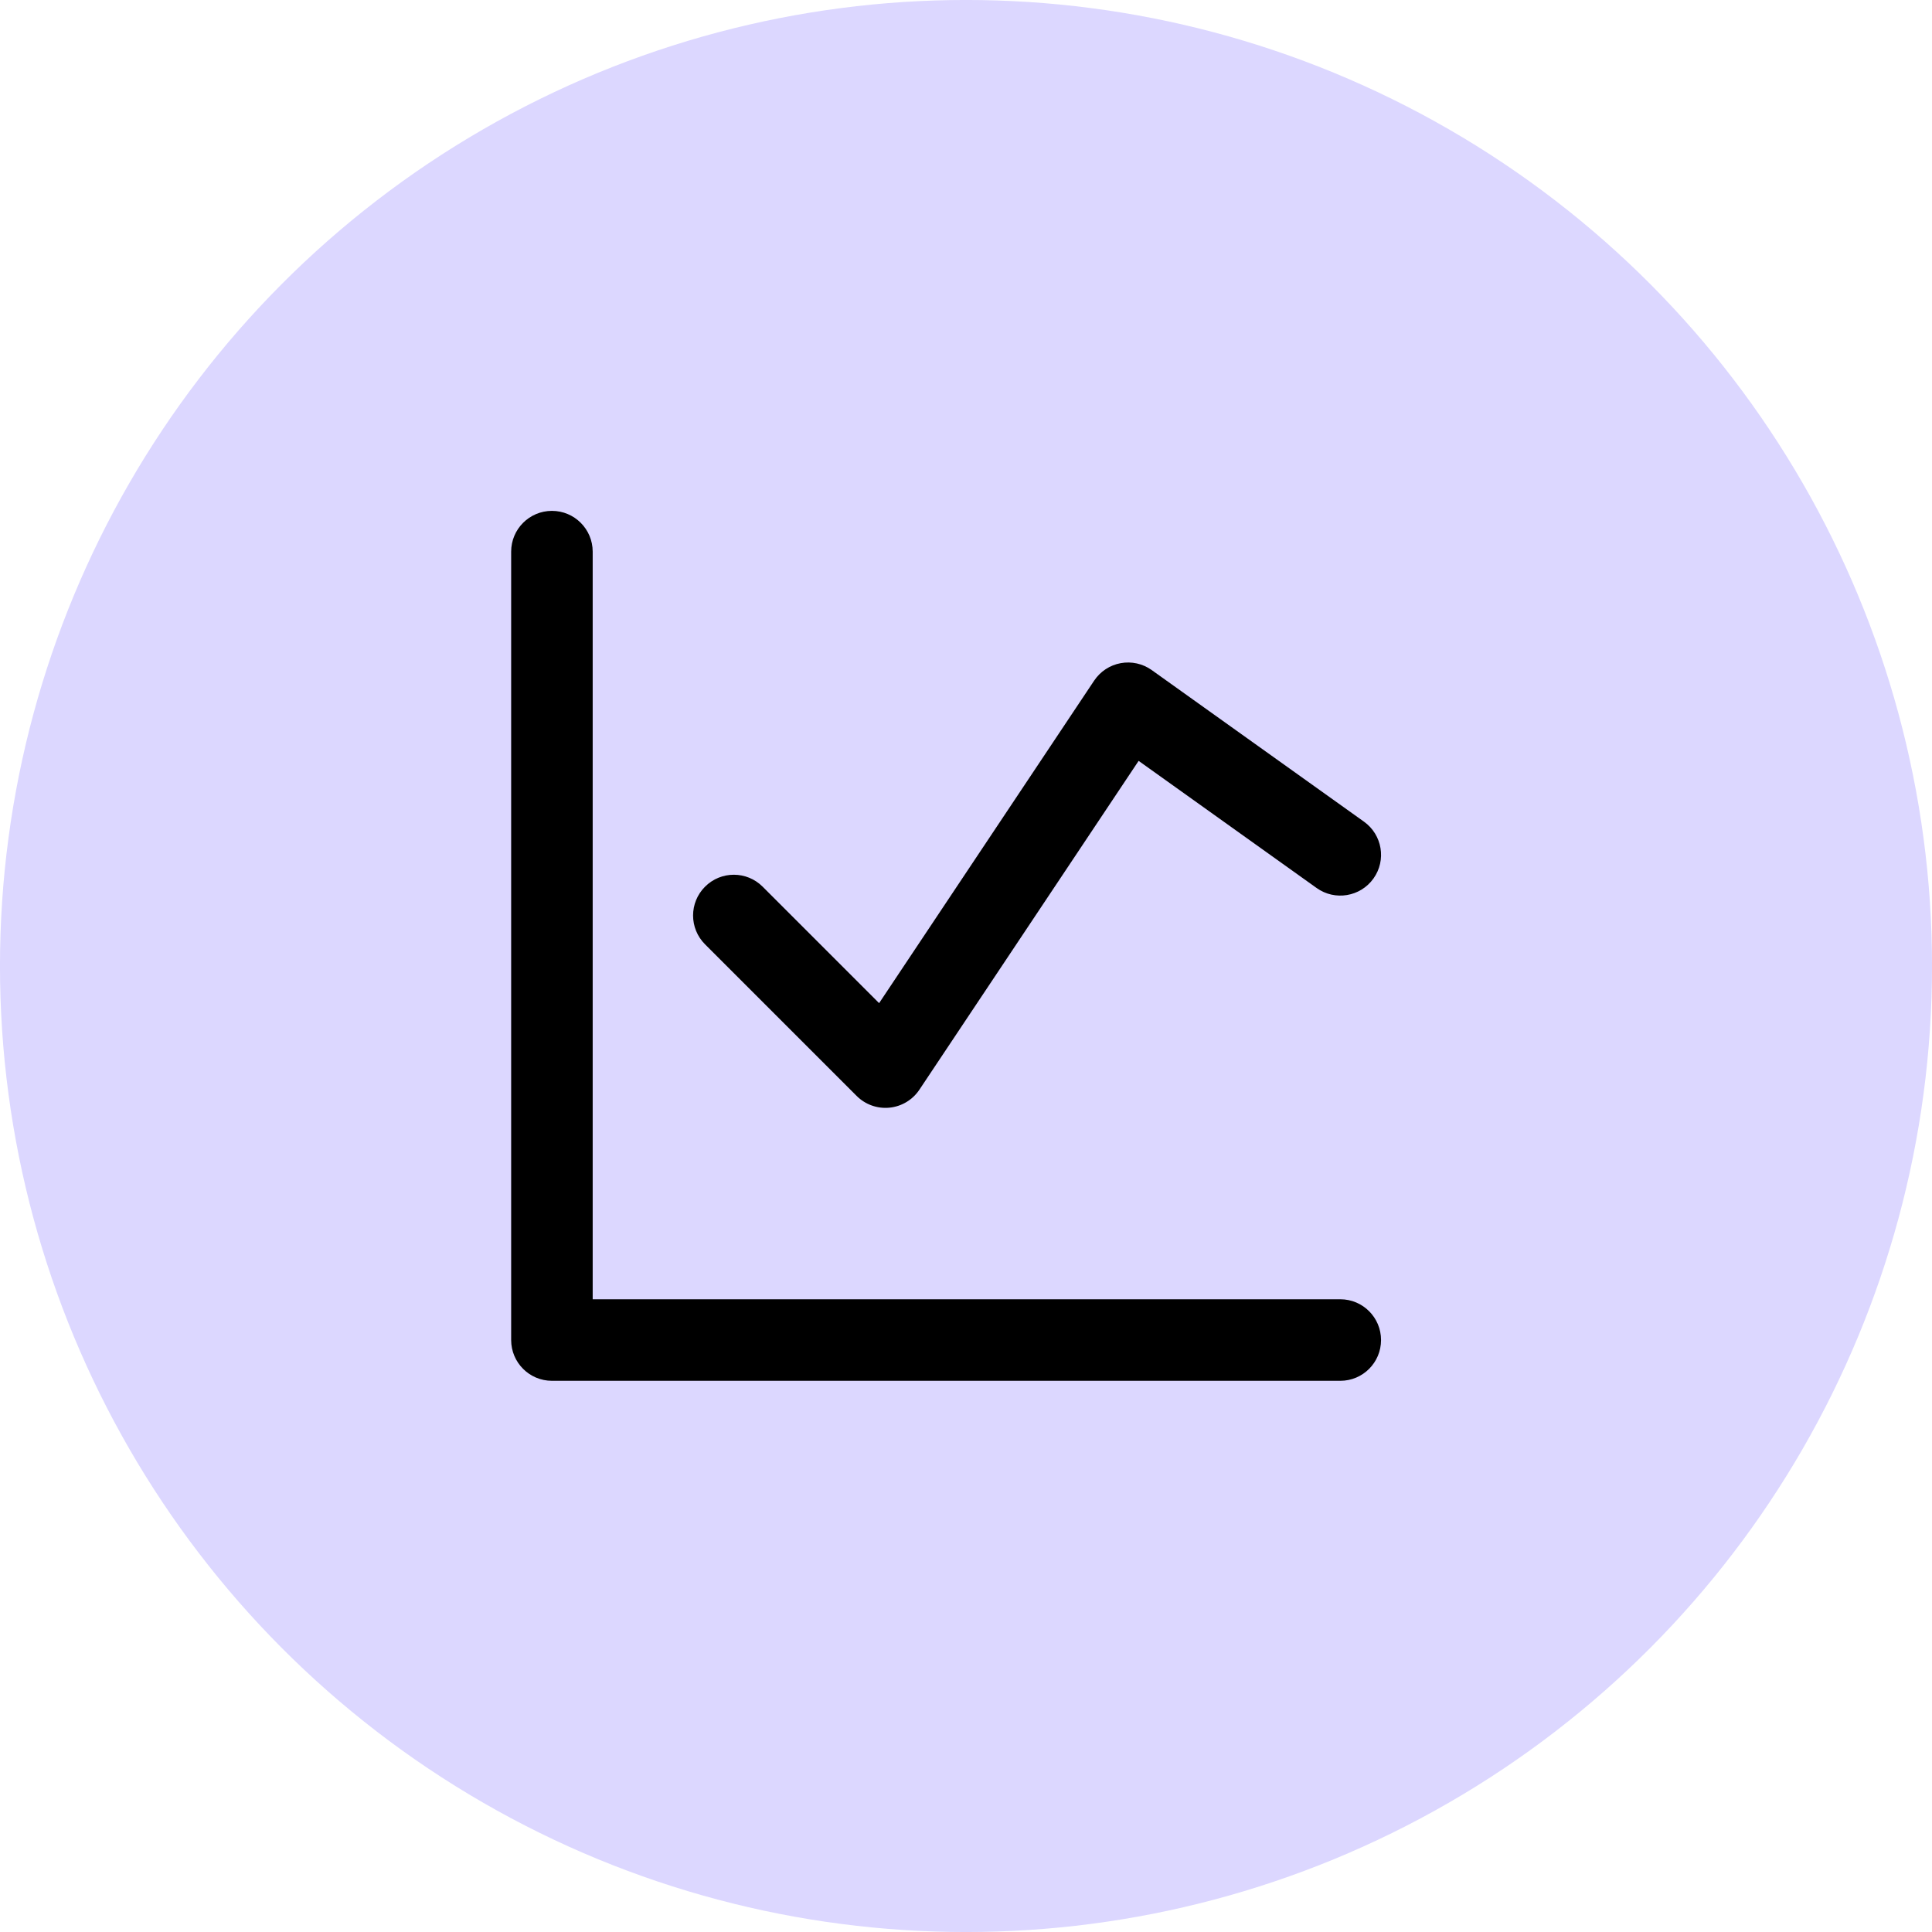
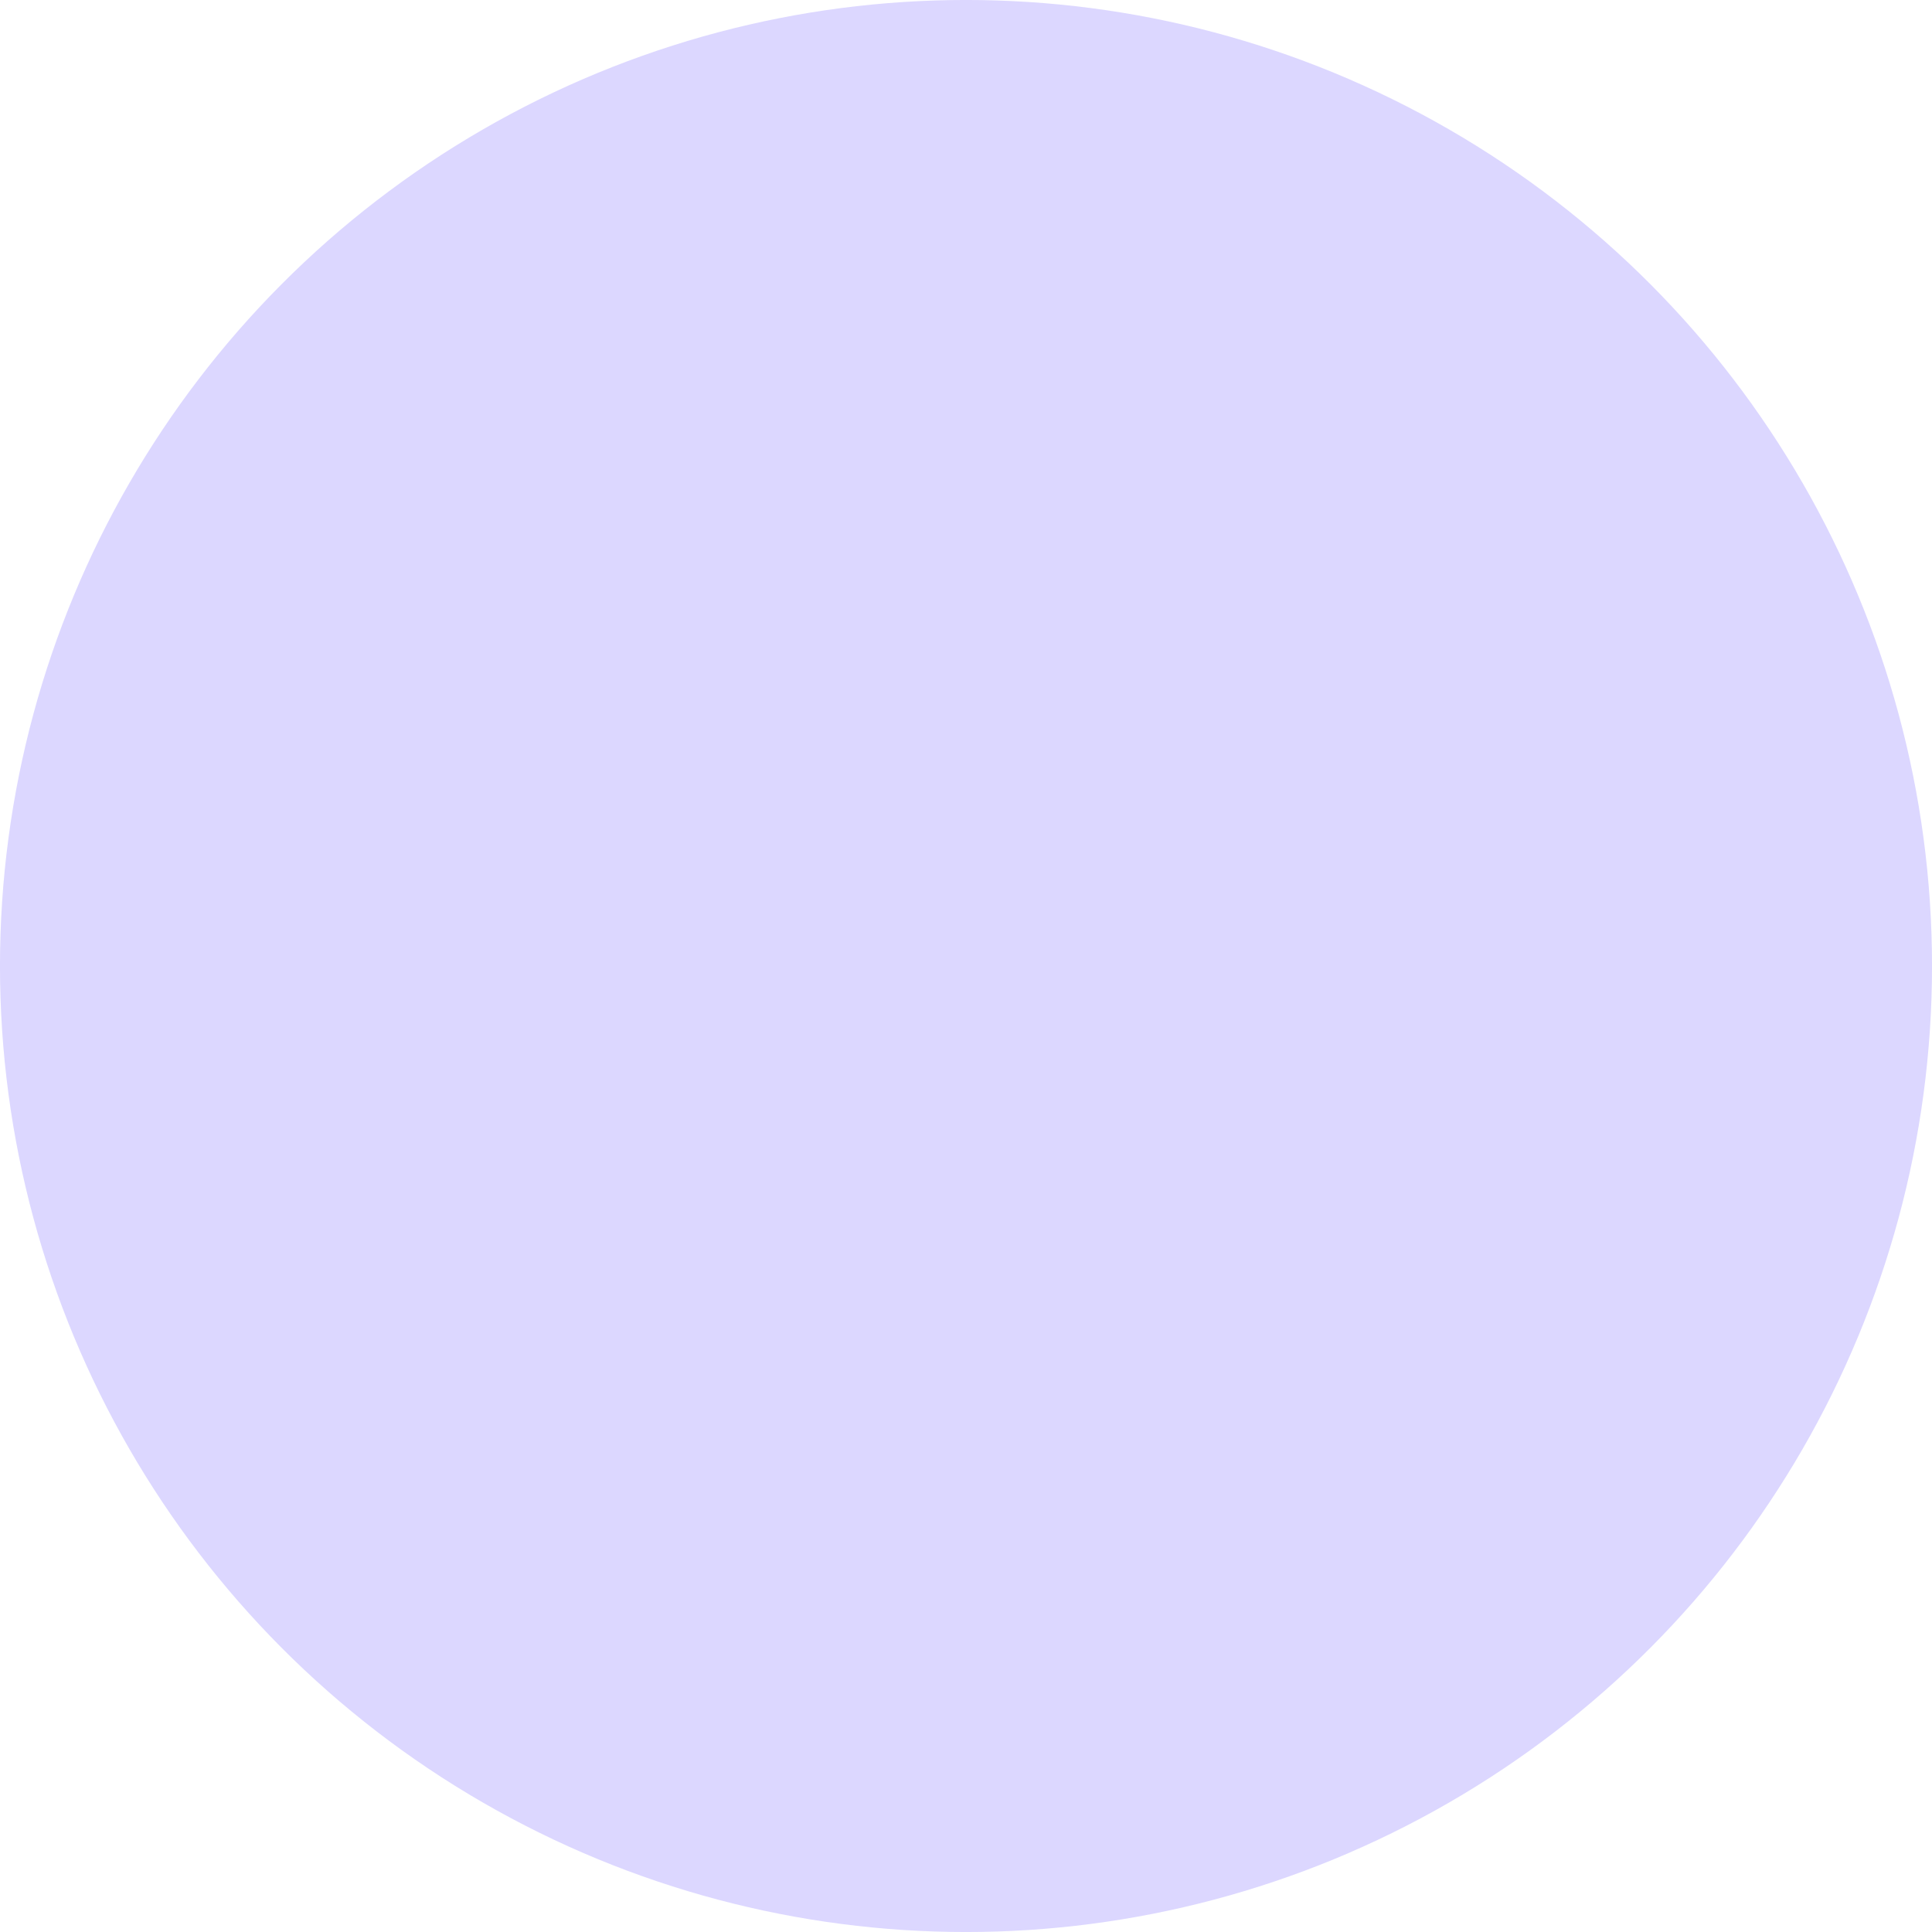
<svg xmlns="http://www.w3.org/2000/svg" width="40" height="40" viewBox="0 0 40 40" fill="none">
  <circle cx="20" cy="20" r="19.167" fill="#DCD7FF" stroke="#DCD7FF" stroke-width="1.667" />
-   <path fill-rule="evenodd" clip-rule="evenodd" d="M12.271 11.421C12.271 10.955 11.893 10.577 11.427 10.577C10.961 10.577 10.583 10.955 10.583 11.421V27.744C10.583 28.21 10.961 28.588 11.427 28.588H27.75C28.216 28.588 28.593 28.21 28.593 27.744C28.593 27.278 28.216 26.9 27.75 26.9H12.271V11.421ZM23.845 13.873C23.659 13.74 23.427 13.689 23.203 13.73C22.978 13.771 22.78 13.902 22.653 14.092L18.201 20.769L15.79 18.358C15.46 18.028 14.926 18.028 14.597 18.358C14.267 18.687 14.267 19.221 14.597 19.551L17.736 22.69C17.915 22.869 18.164 22.958 18.416 22.933C18.667 22.908 18.894 22.772 19.035 22.561L23.574 15.753L27.259 18.385C27.638 18.656 28.165 18.568 28.436 18.189C28.707 17.81 28.619 17.283 28.24 17.012L23.845 13.873Z" fill="black" />
</svg>